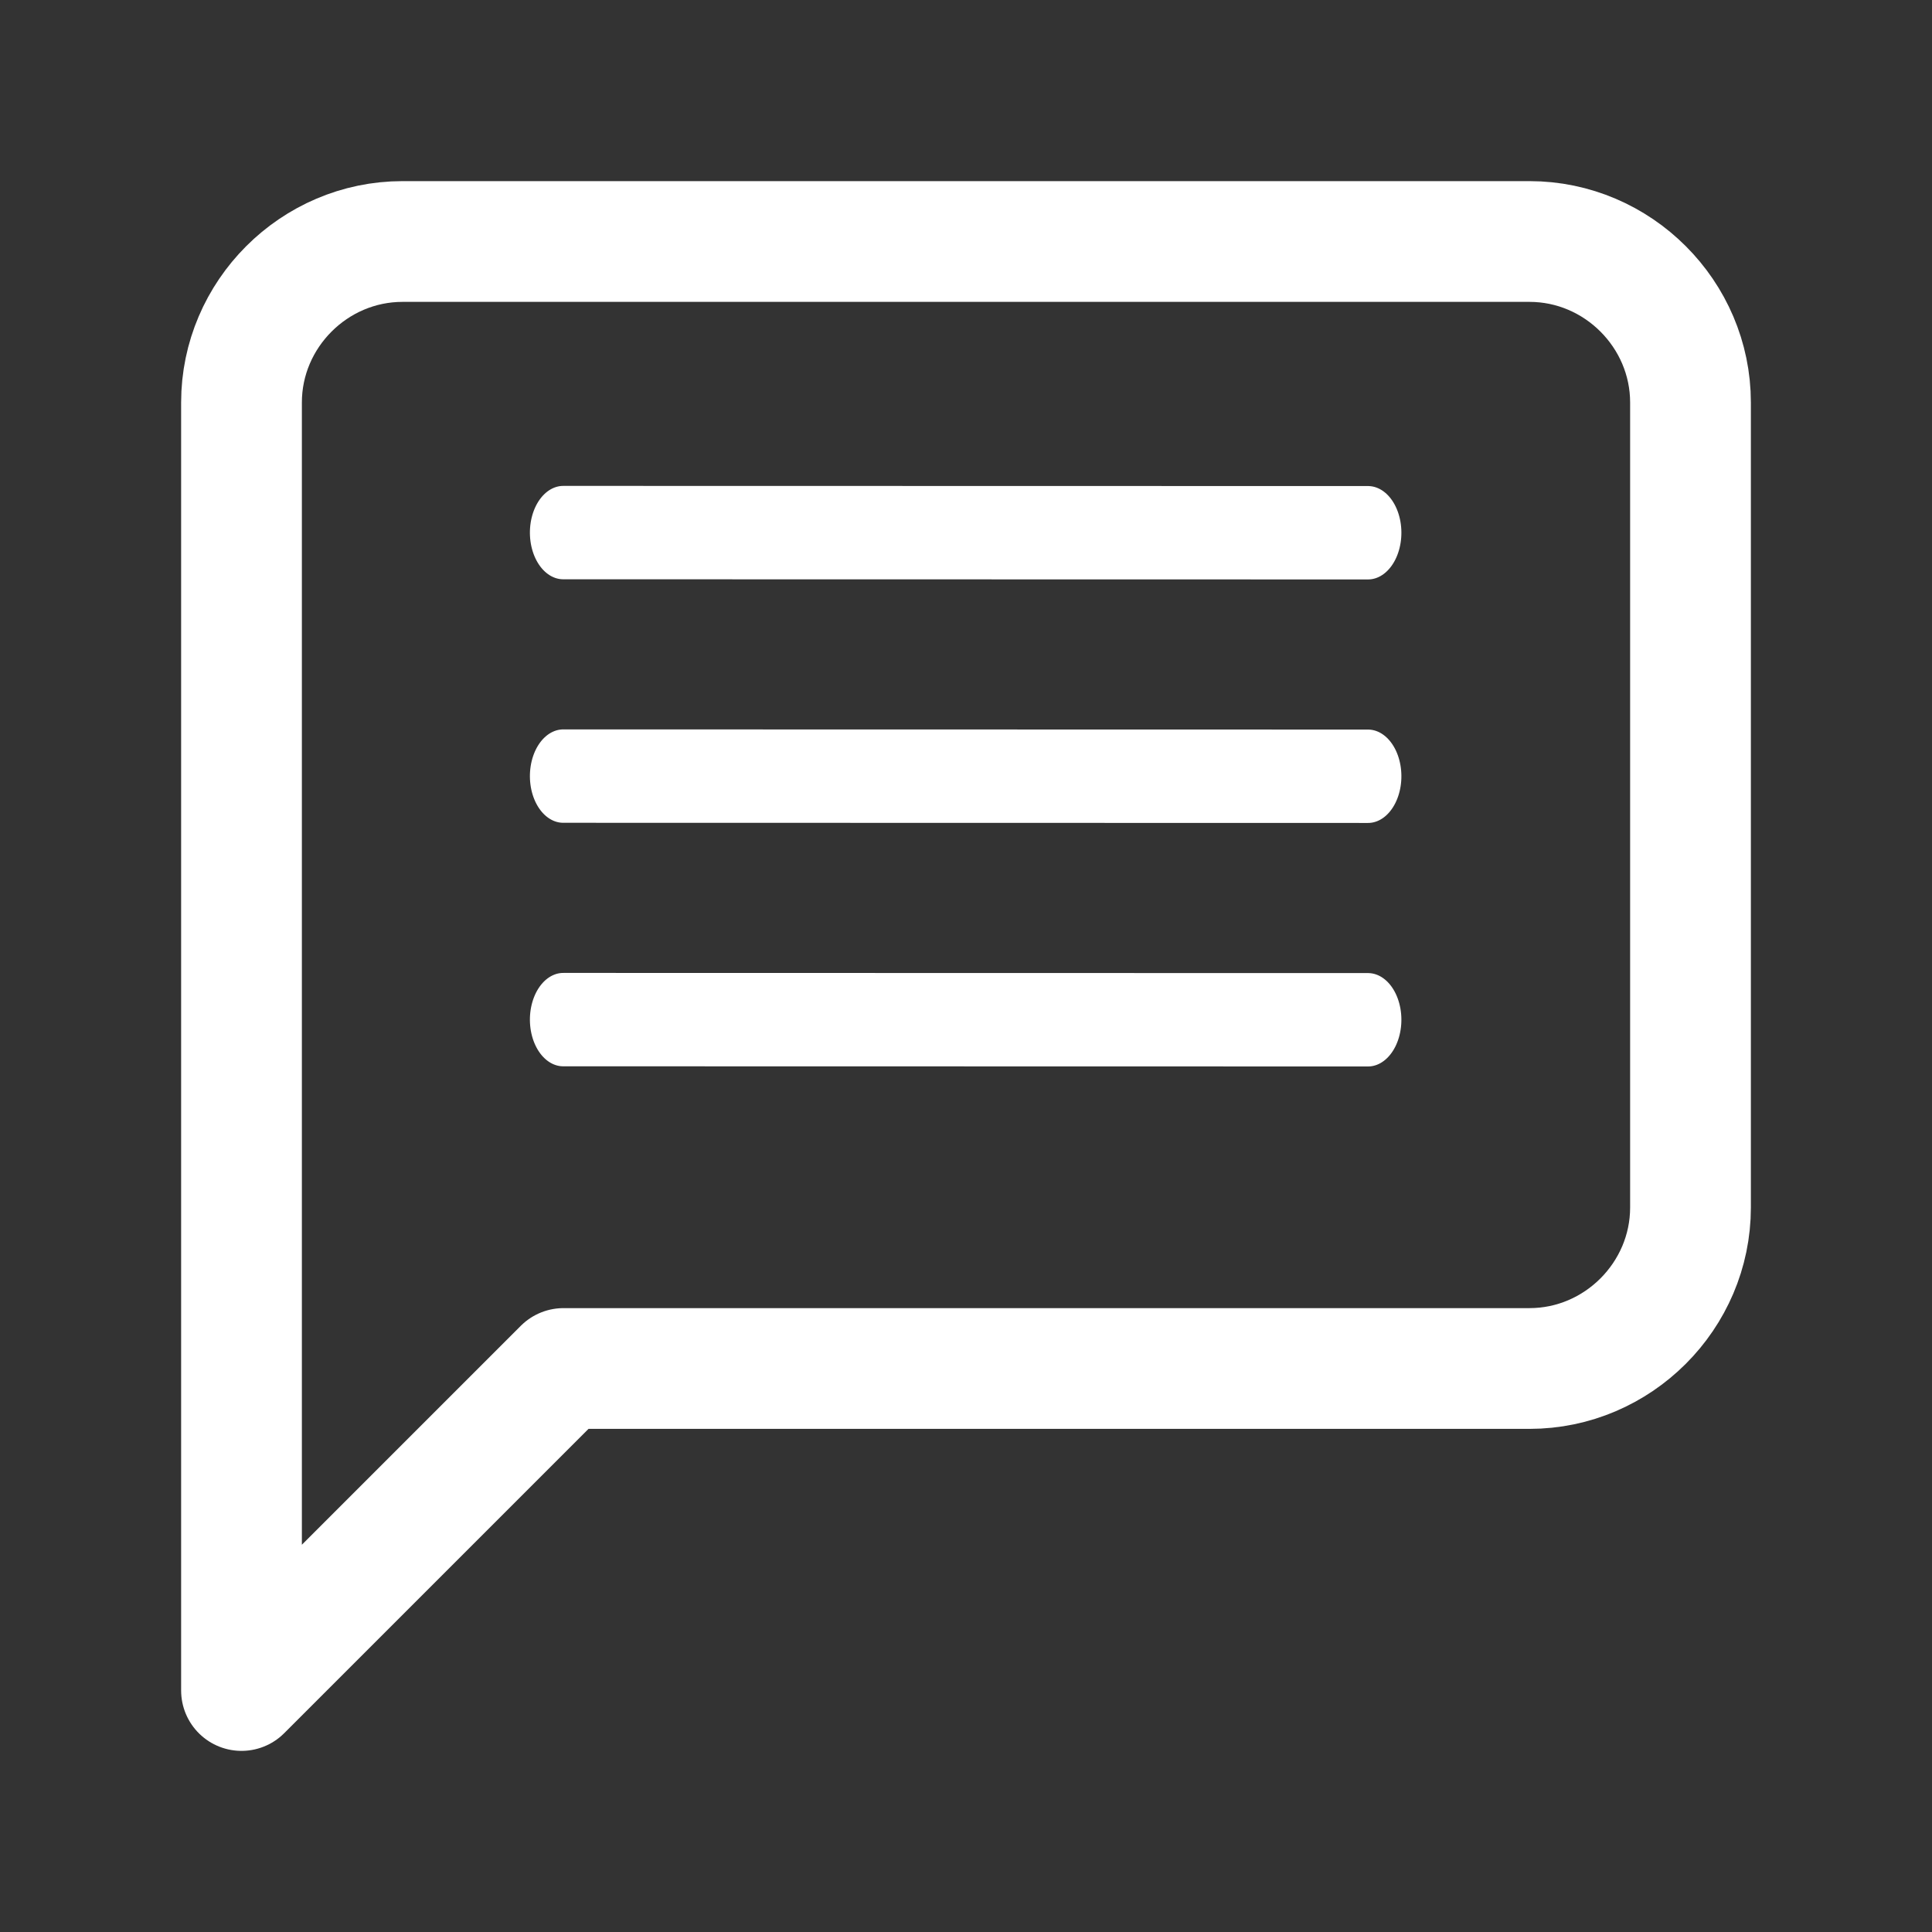
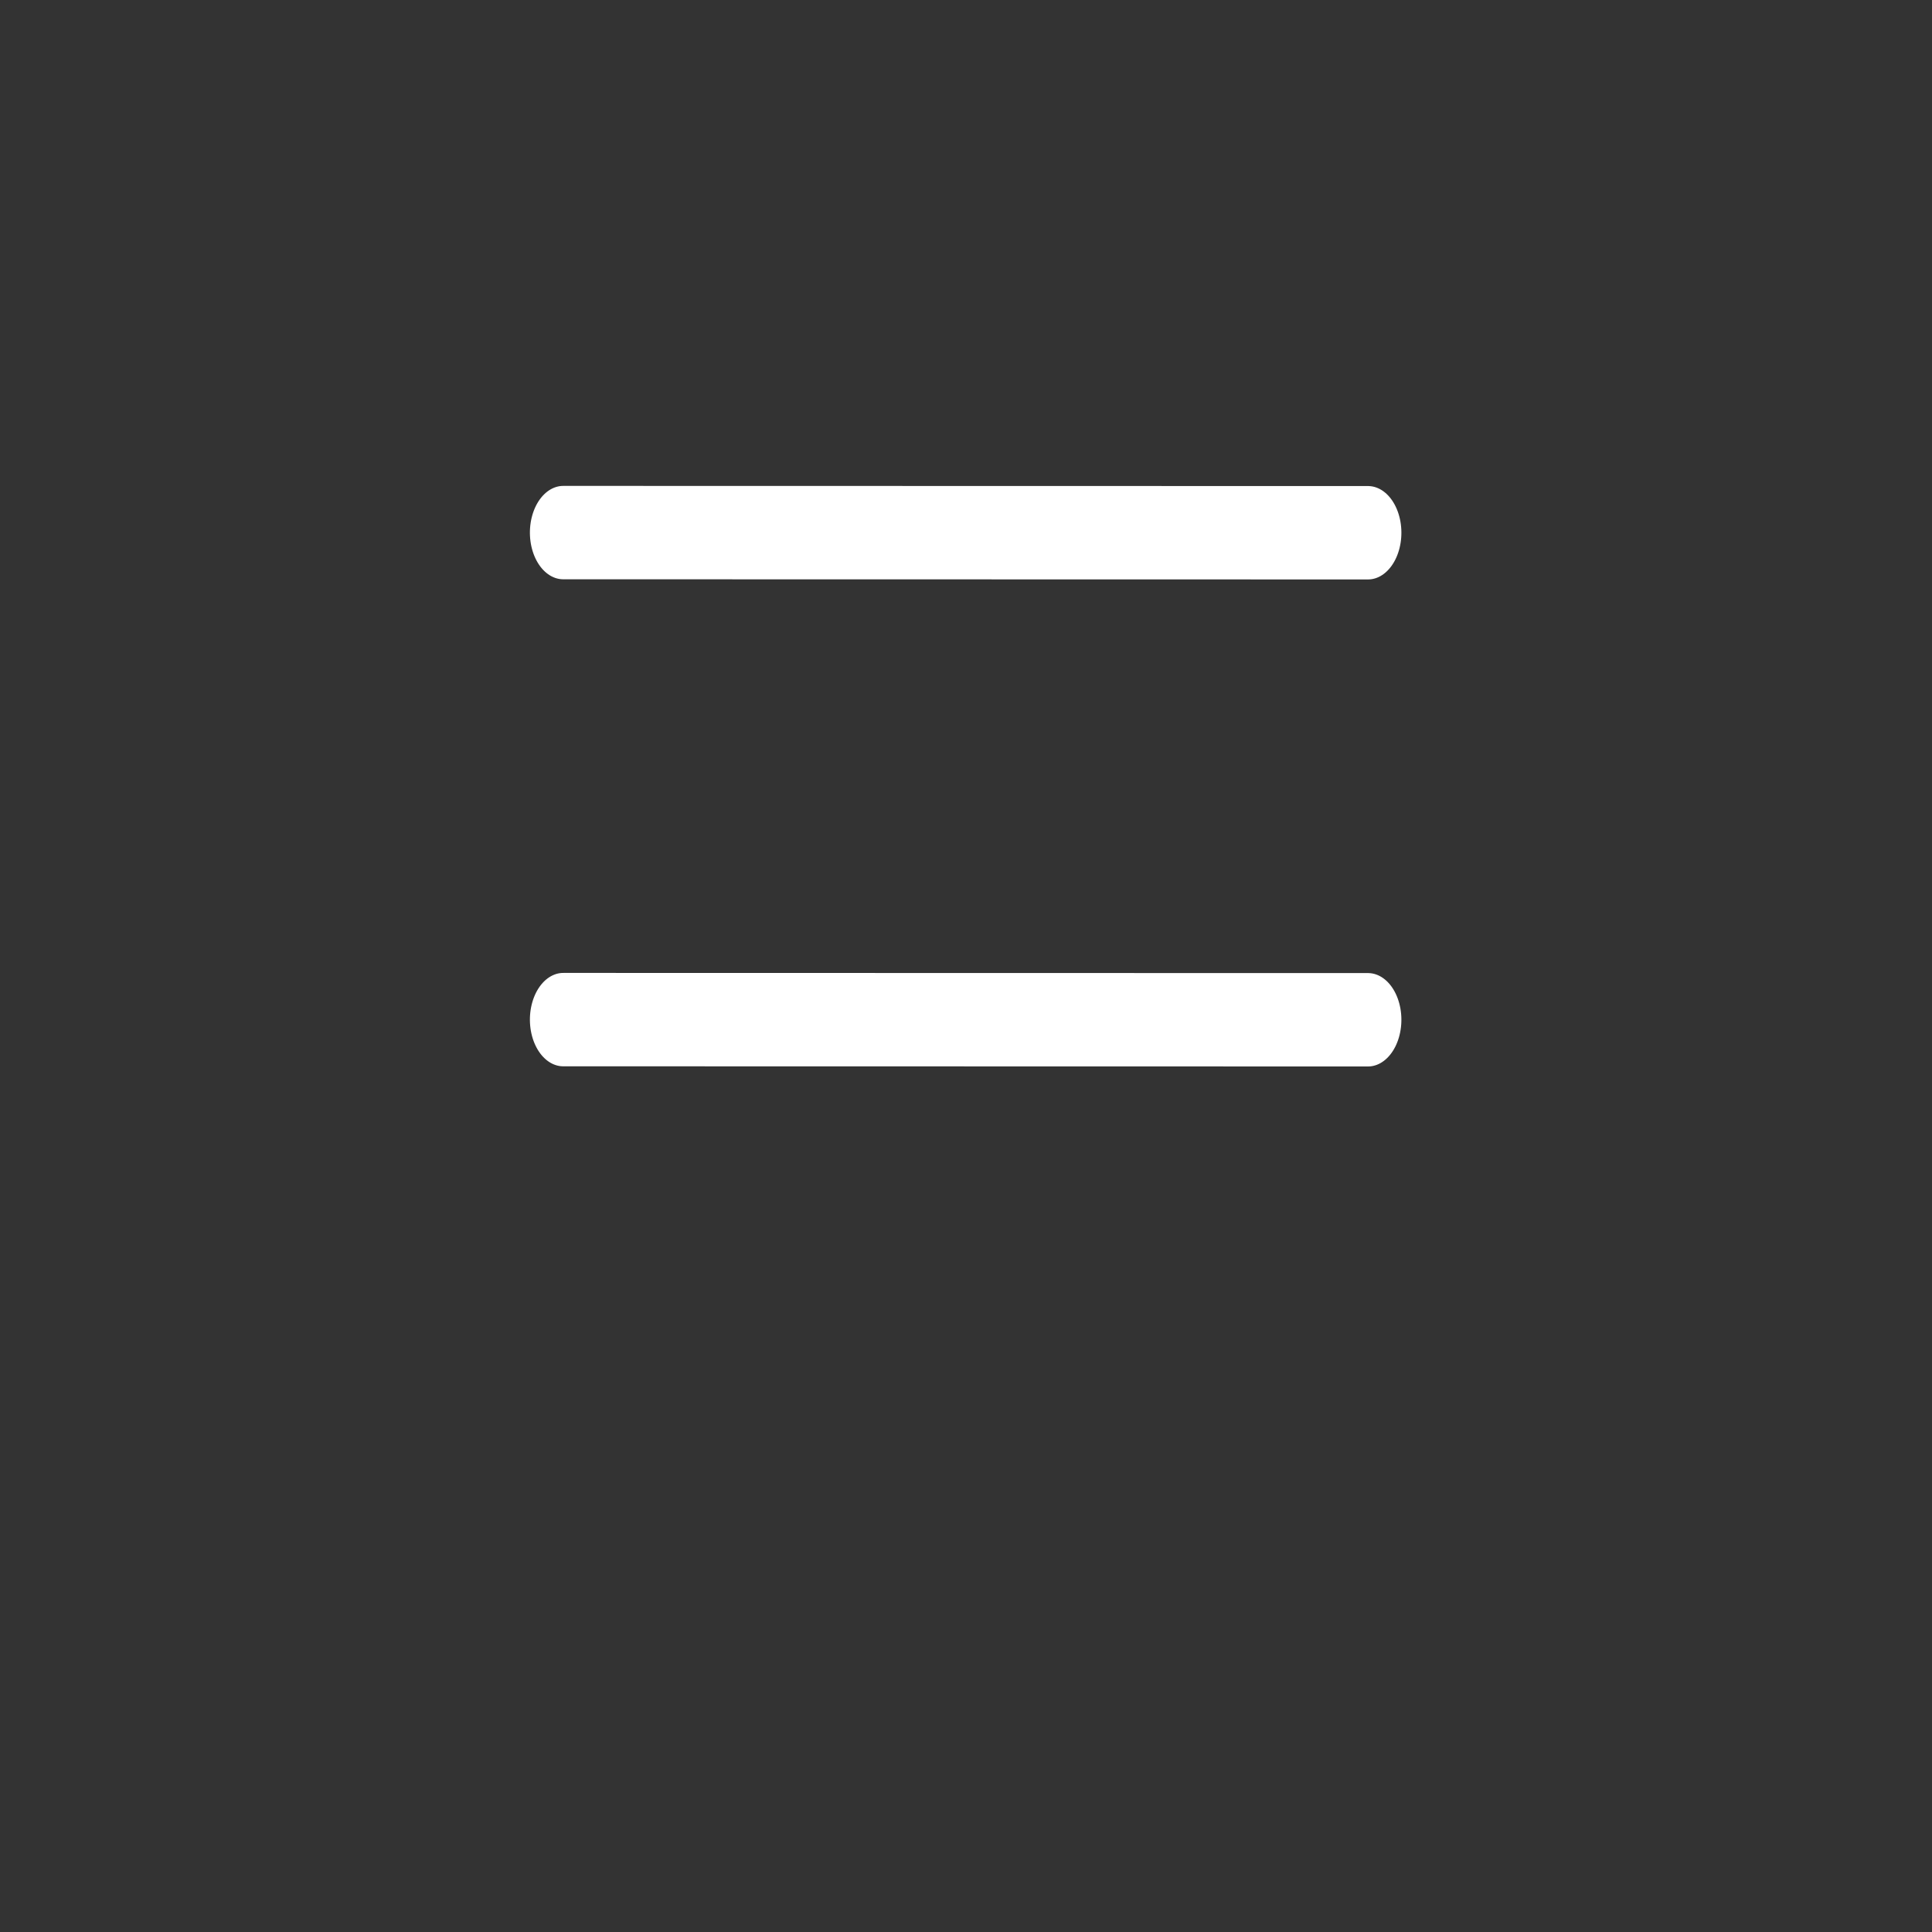
<svg xmlns="http://www.w3.org/2000/svg" width="100%" height="100%" viewBox="0 0 24 24" version="1.1" xml:space="preserve" style="fill-rule:evenodd;clip-rule:evenodd;stroke-linecap:round;stroke-linejoin:round;">
  <rect x="0" y="0" width="24" height="24" fill="#333333" stroke="none" />
-   <path d="M21,15C21,16.097 20.097,17 19,17L7,17L3,21L3,5C3,3.903 3.903,3 5,3L19,3C20.097,3 21,3.903 21,5L21,15Z" style="fill:none;fill-rule:nonzero;stroke:white;stroke-width:1.5px;" />
  <g>
    <g transform="matrix(0.714,-0.013,0.009,1,3.369,6.314)">
      <path d="M5,6.417L19,6.601" style="fill:none;stroke:white;stroke-width:1.16px;stroke-miterlimit:1.5;" />
    </g>
    <g transform="matrix(0.714,-0.013,0.009,1,3.369,3.289)">
-       <path d="M5,6.417L19,6.601" style="fill:none;stroke:white;stroke-width:1.16px;stroke-miterlimit:1.5;" />
-     </g>
+       </g>
    <g transform="matrix(0.714,-0.013,0.009,1,3.369,0.264)">
      <path d="M5,6.417L19,6.601" style="fill:none;stroke:white;stroke-width:1.16px;stroke-miterlimit:1.5;" />
    </g>
  </g>
</svg>